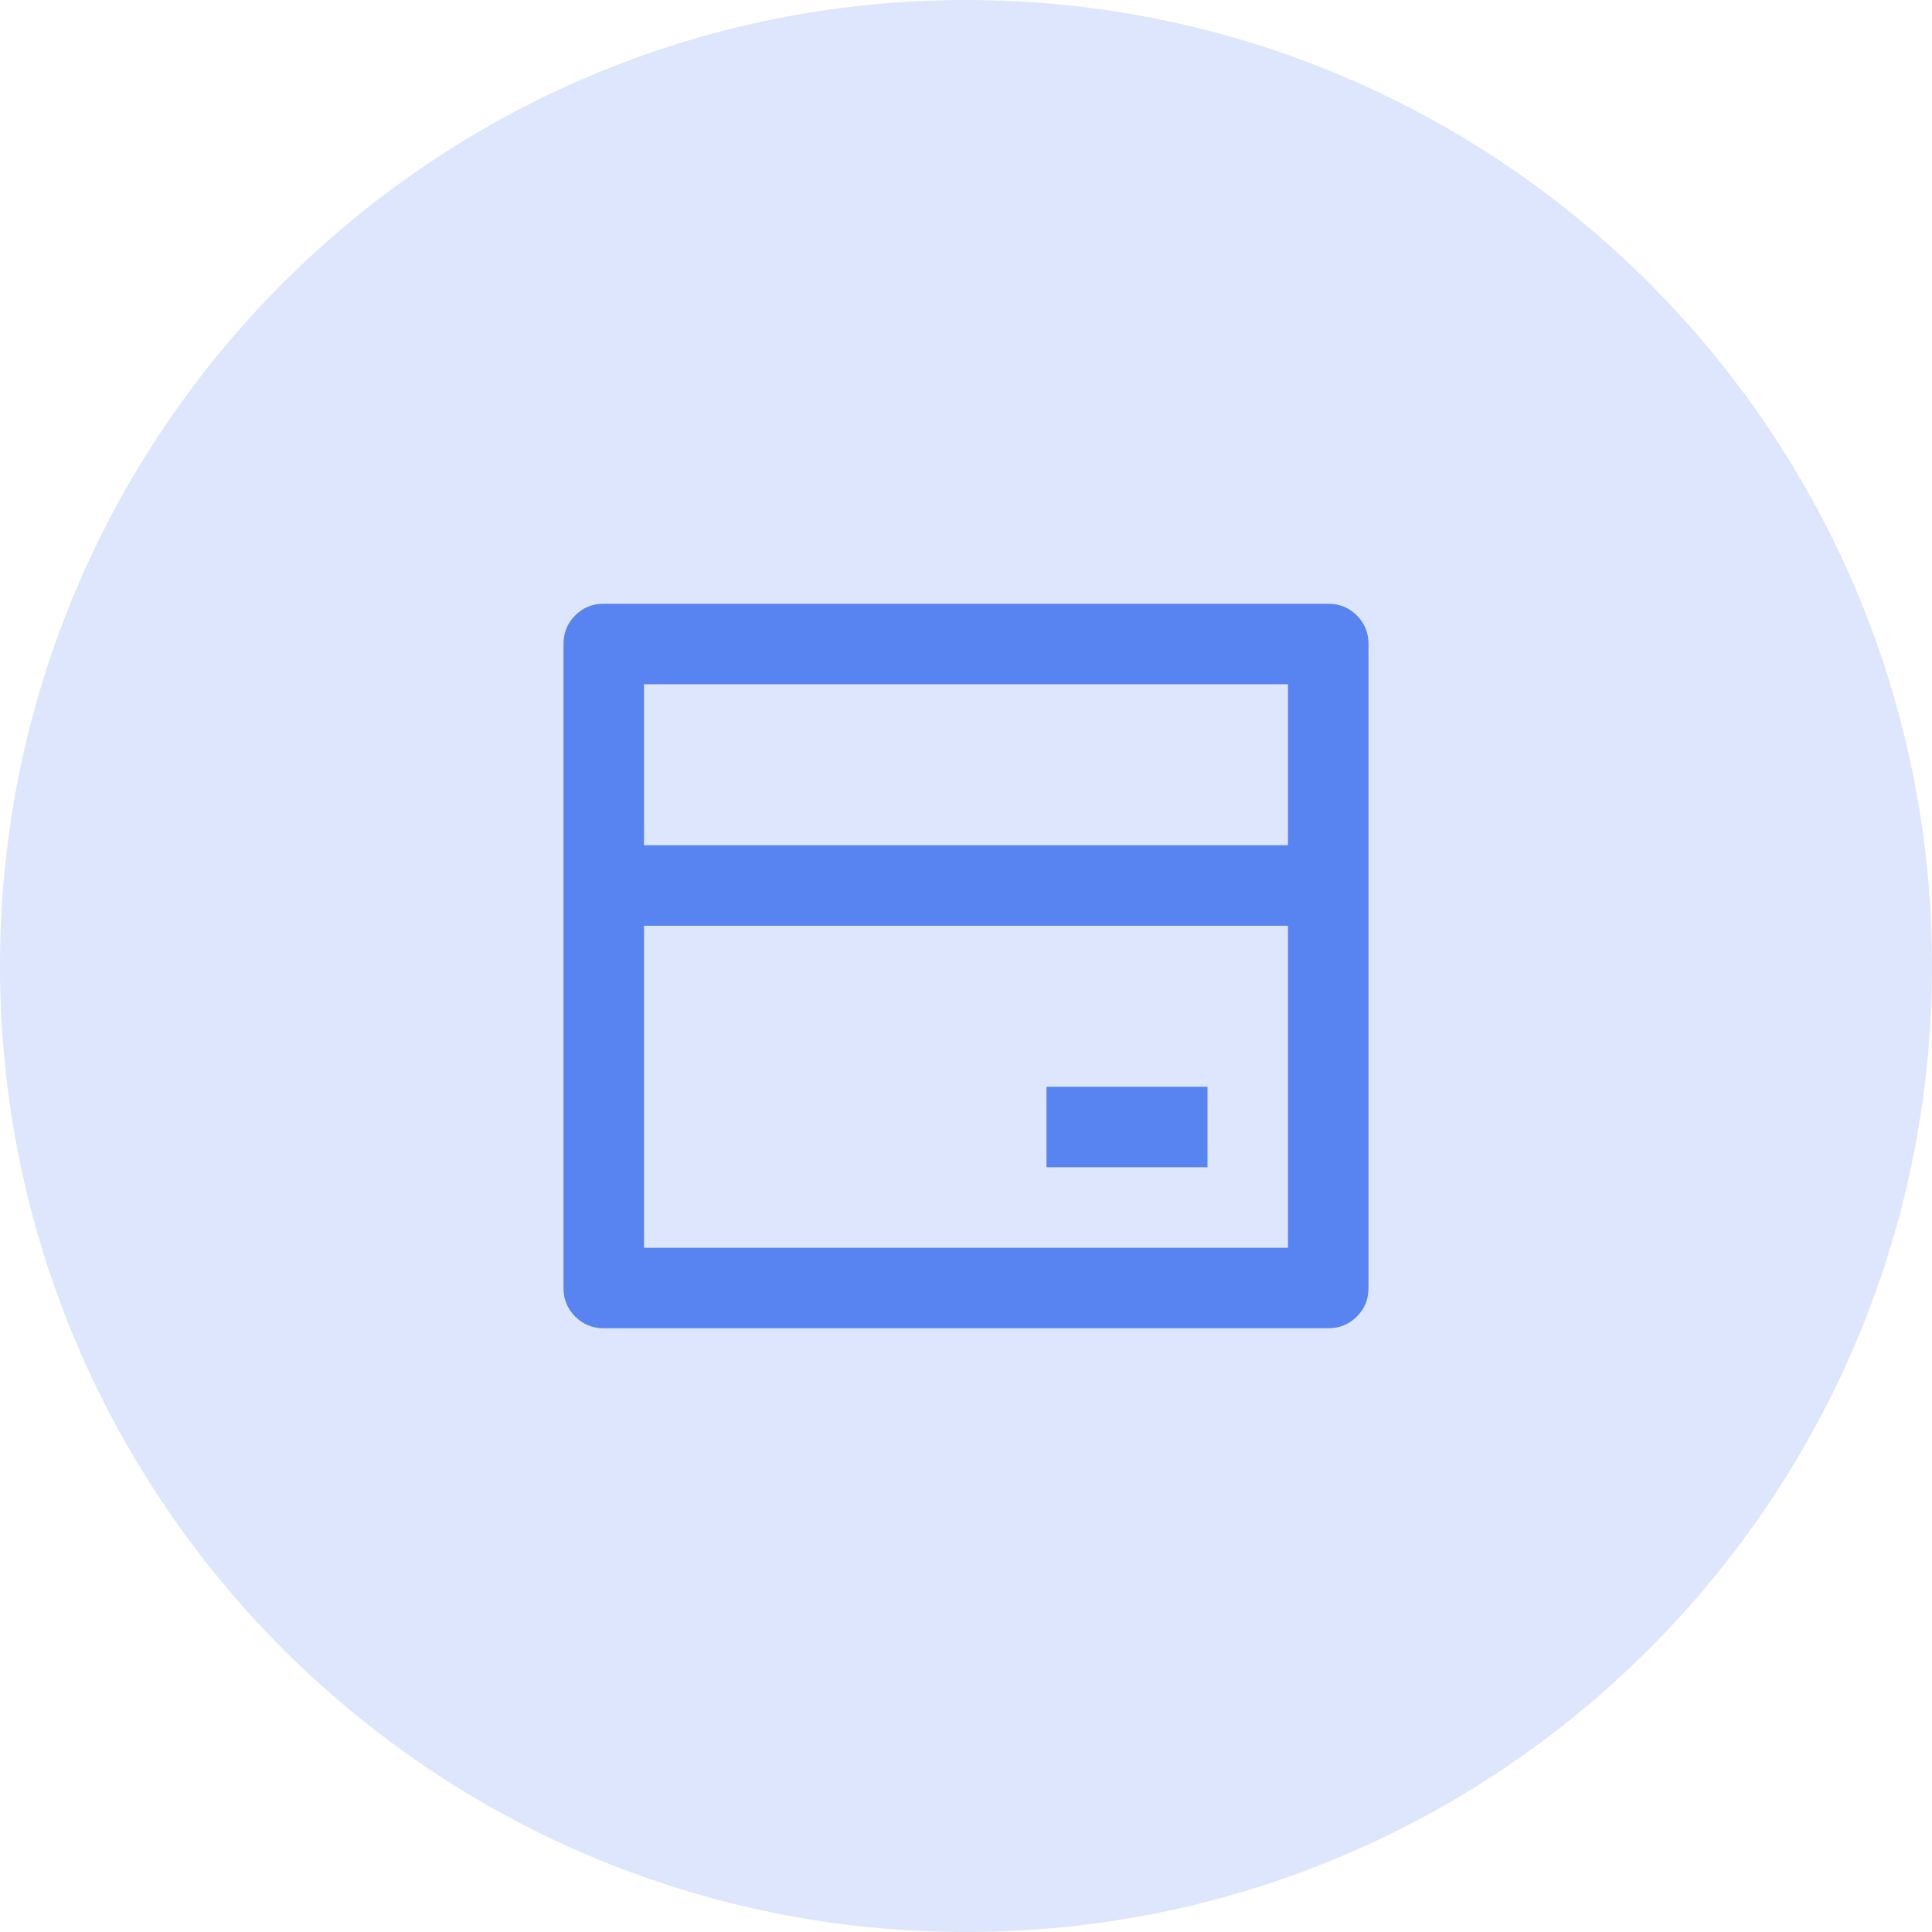
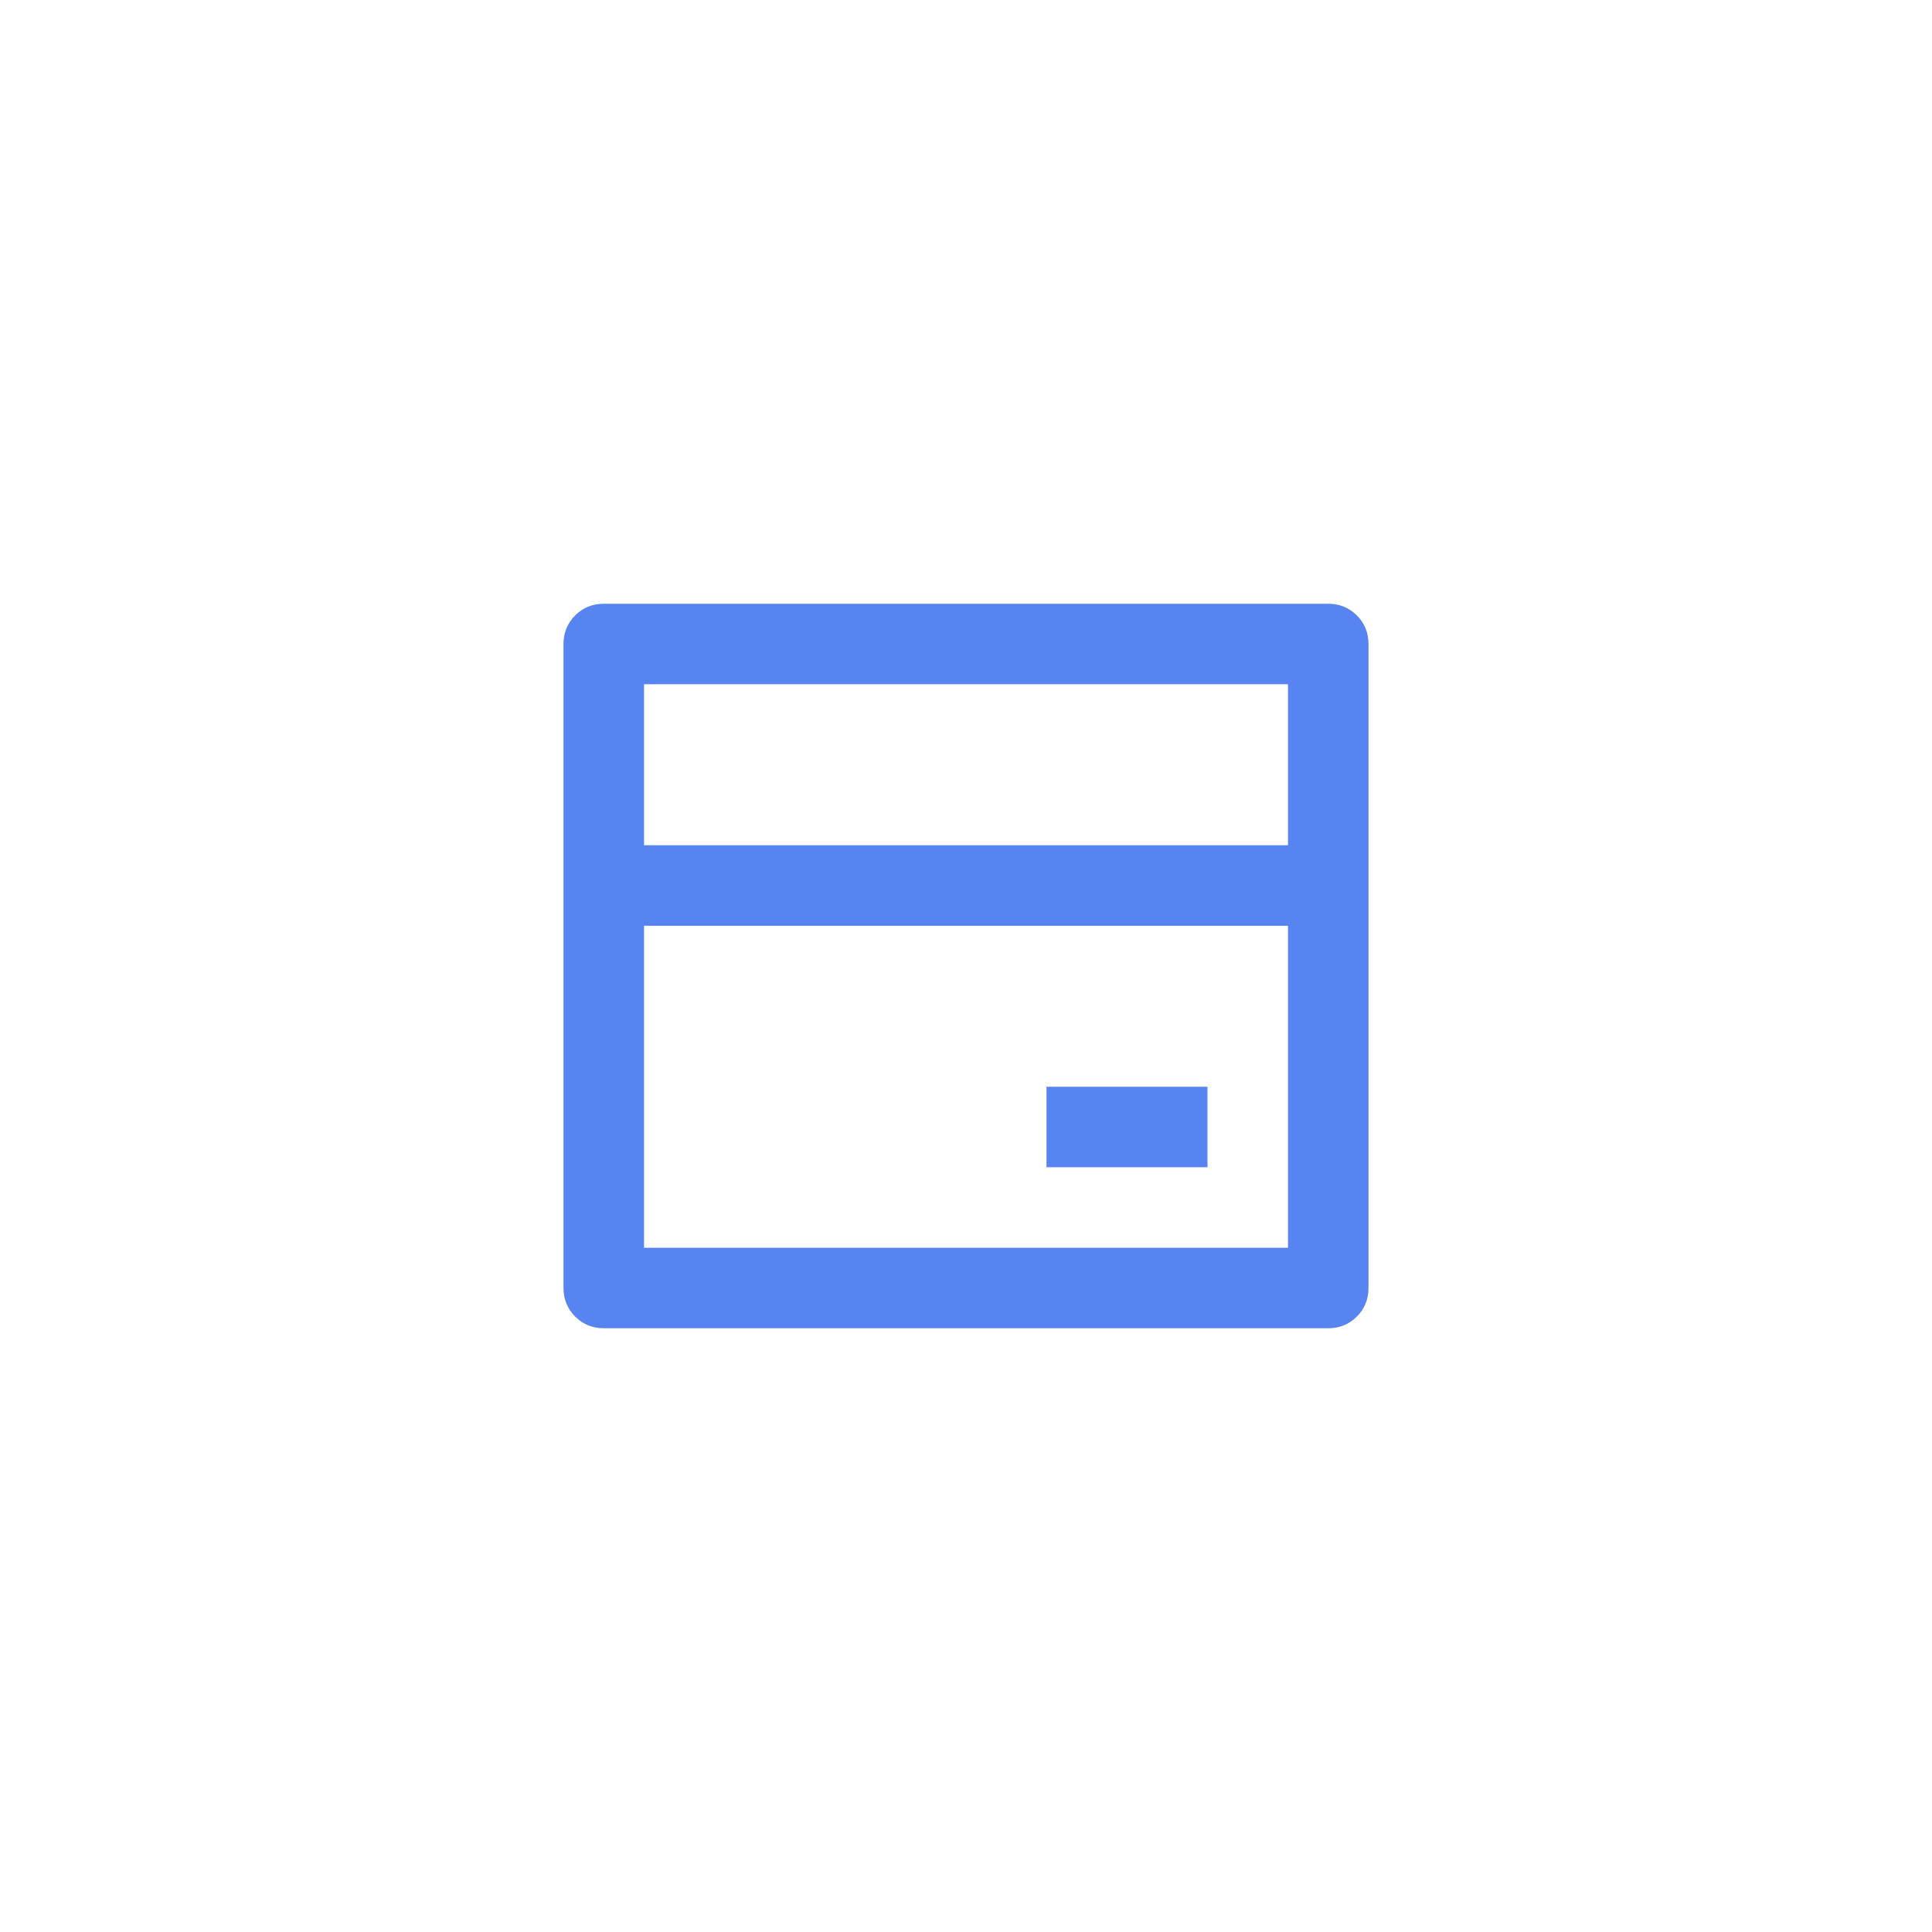
<svg xmlns="http://www.w3.org/2000/svg" width="48" height="48" viewBox="0 0 48 48" fill="none">
-   <path d="M0 24C0 10.745 10.745 0 24 0V0C37.255 0 48 10.745 48 24V24C48 37.255 37.255 48 24 48V48C10.745 48 0 37.255 0 24V24Z" fill="#5884F2" fill-opacity="0.2" />
  <path d="M15 15H33C33.28 15 33.517 15.097 33.71 15.29C33.903 15.483 34 15.72 34 16V32C34 32.28 33.903 32.517 33.71 32.71C33.517 32.903 33.28 33 33 33H15C14.72 33 14.483 32.903 14.29 32.71C14.097 32.517 14 32.28 14 32V16C14 15.72 14.097 15.483 14.29 15.29C14.483 15.097 14.72 15 15 15ZM32 23H16V31H32V23ZM32 21V17H16V21H32ZM26 27H30V29H26V27Z" fill="#5884F2" />
</svg>